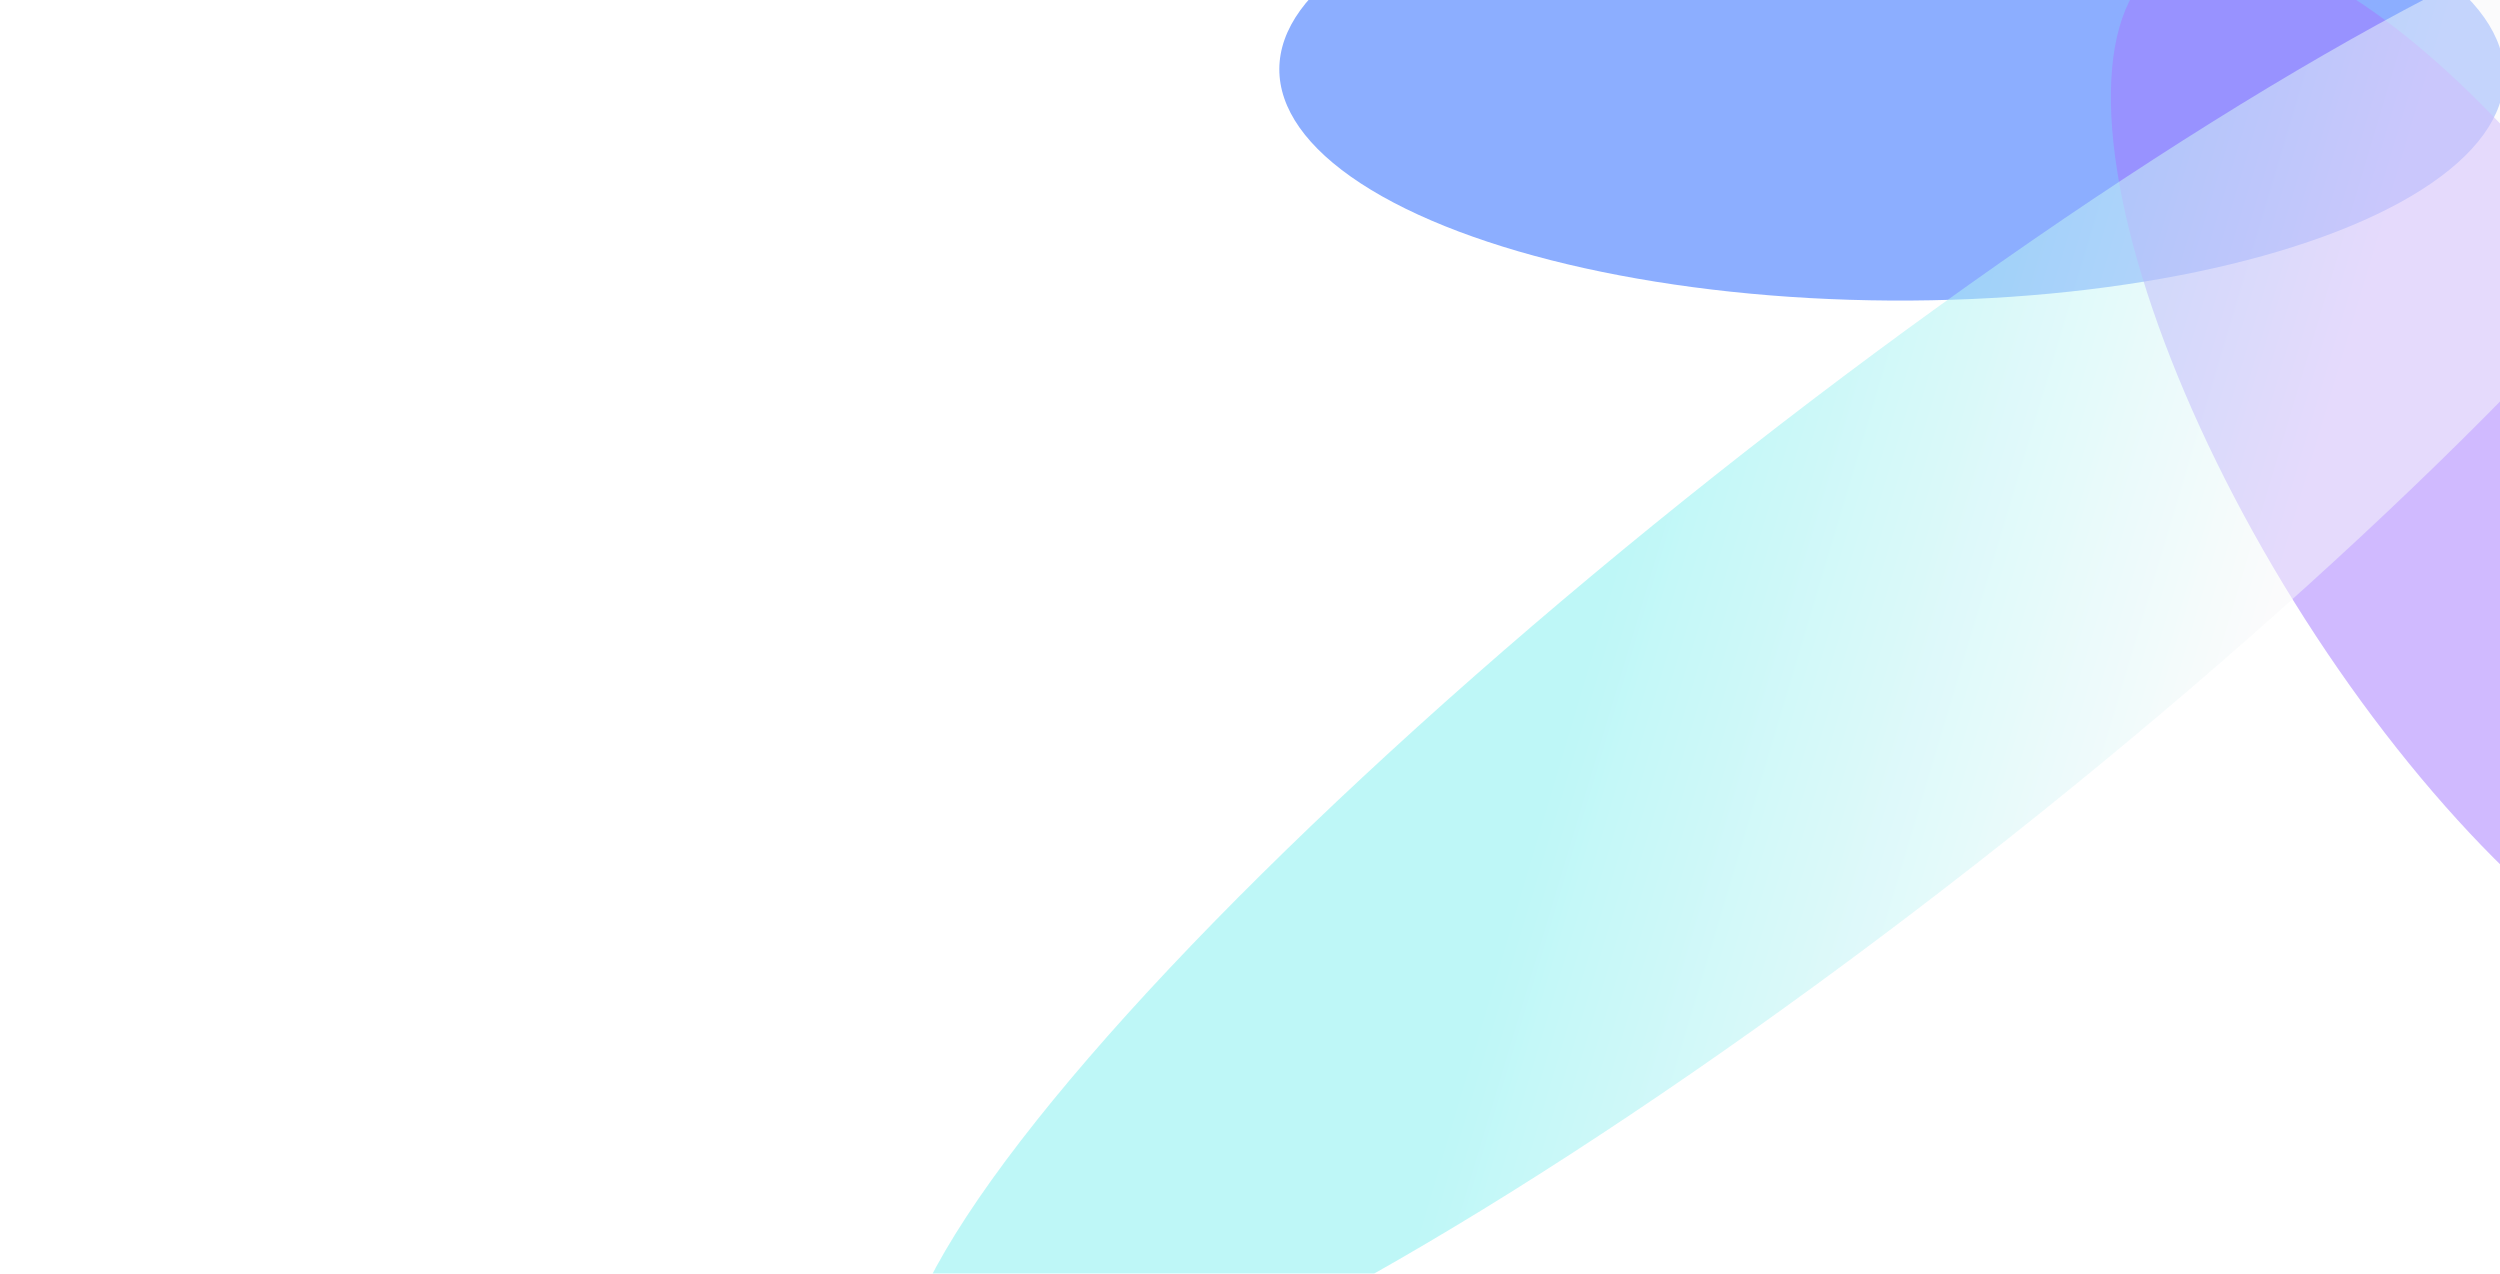
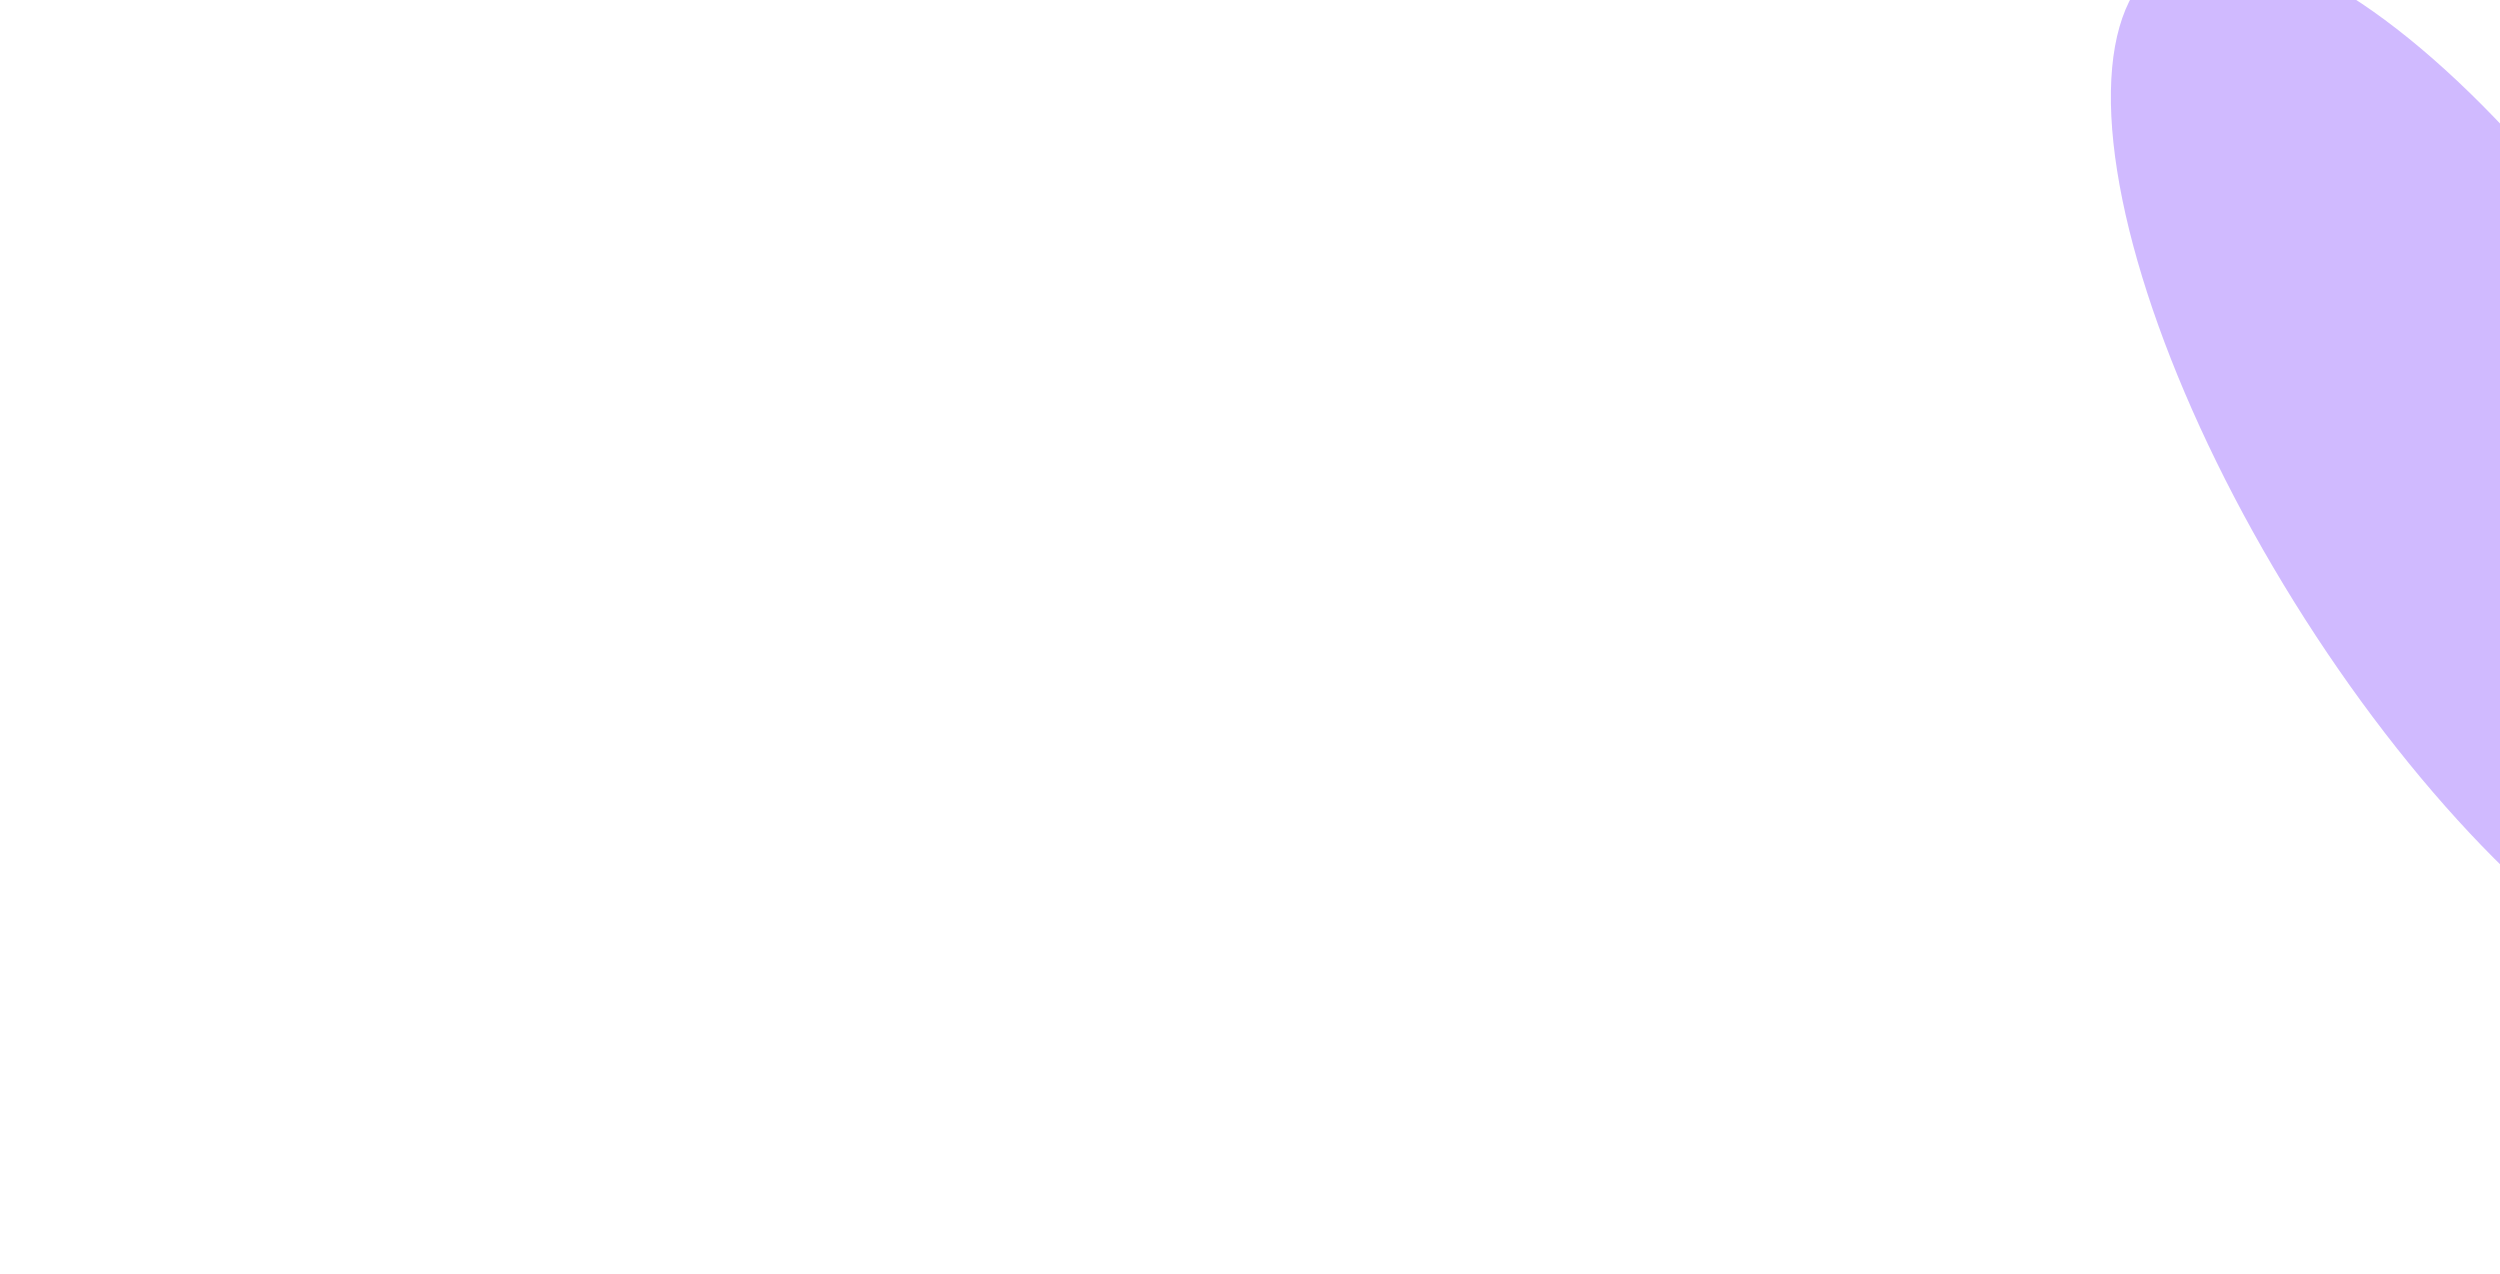
<svg xmlns="http://www.w3.org/2000/svg" width="581" height="296" viewBox="0 0 581 296" fill="none">
  <g clip-path="url(#clip0_0_91)">
    <g style="mix-blend-mode:plus-lighter" opacity="0.64" filter="url(#filter0_f_0_91)">
-       <ellipse cx="439.667" cy="16.848" rx="52.999" ry="142.354" transform="rotate(90.342 439.667 16.848)" fill="#4B80FF" />
-     </g>
+       </g>
    <g style="mix-blend-mode:plus-lighter" opacity="0.51" filter="url(#filter1_f_0_91)">
      <ellipse cx="578.164" cy="111.88" rx="52.999" ry="142.354" transform="rotate(148.135 578.164 111.88)" fill="#A378FF" />
    </g>
    <g style="mix-blend-mode:plus-lighter" opacity="0.52" filter="url(#filter2_f_0_91)">
-       <ellipse cx="432.668" cy="152.669" rx="54.234" ry="281.619" transform="rotate(51.642 432.668 152.669)" fill="url(#paint0_linear_0_91)" />
-     </g>
+       </g>
  </g>
  <defs>
    <filter id="filter0_f_0_91" x="111.715" y="-221.758" width="655.904" height="477.211" filterUnits="userSpaceOnUse" color-interpolation-filters="sRGB">
      <feFlood flood-opacity="0" result="BackgroundImageFix" />
      <feBlend mode="normal" in="SourceGraphic" in2="BackgroundImageFix" result="shape" />
      <feGaussianBlur stdDeviation="92.8" result="effect1_foregroundBlur_0_91" />
    </filter>
    <filter id="filter1_f_0_91" x="304.951" y="-197.843" width="546.428" height="619.446" filterUnits="userSpaceOnUse" color-interpolation-filters="sRGB">
      <feFlood flood-opacity="0" result="BackgroundImageFix" />
      <feBlend mode="normal" in="SourceGraphic" in2="BackgroundImageFix" result="shape" />
      <feGaussianBlur stdDeviation="92.8" result="effect1_foregroundBlur_0_91" />
    </filter>
    <filter id="filter2_f_0_91" x="21.255" y="-215.237" width="822.826" height="735.812" filterUnits="userSpaceOnUse" color-interpolation-filters="sRGB">
      <feFlood flood-opacity="0" result="BackgroundImageFix" />
      <feBlend mode="normal" in="SourceGraphic" in2="BackgroundImageFix" result="shape" />
      <feGaussianBlur stdDeviation="94" result="effect1_foregroundBlur_0_91" />
    </filter>
    <linearGradient id="paint0_linear_0_91" x1="406.327" y1="-37.658" x2="284.867" y2="47.412" gradientUnits="userSpaceOnUse">
      <stop stop-color="#F7F8F9" />
      <stop offset="1" stop-color="#83F0F0" />
    </linearGradient>
    <clipPath id="clip0_0_91">
      <rect width="581" height="296" fill="white" />
    </clipPath>
  </defs>
</svg>